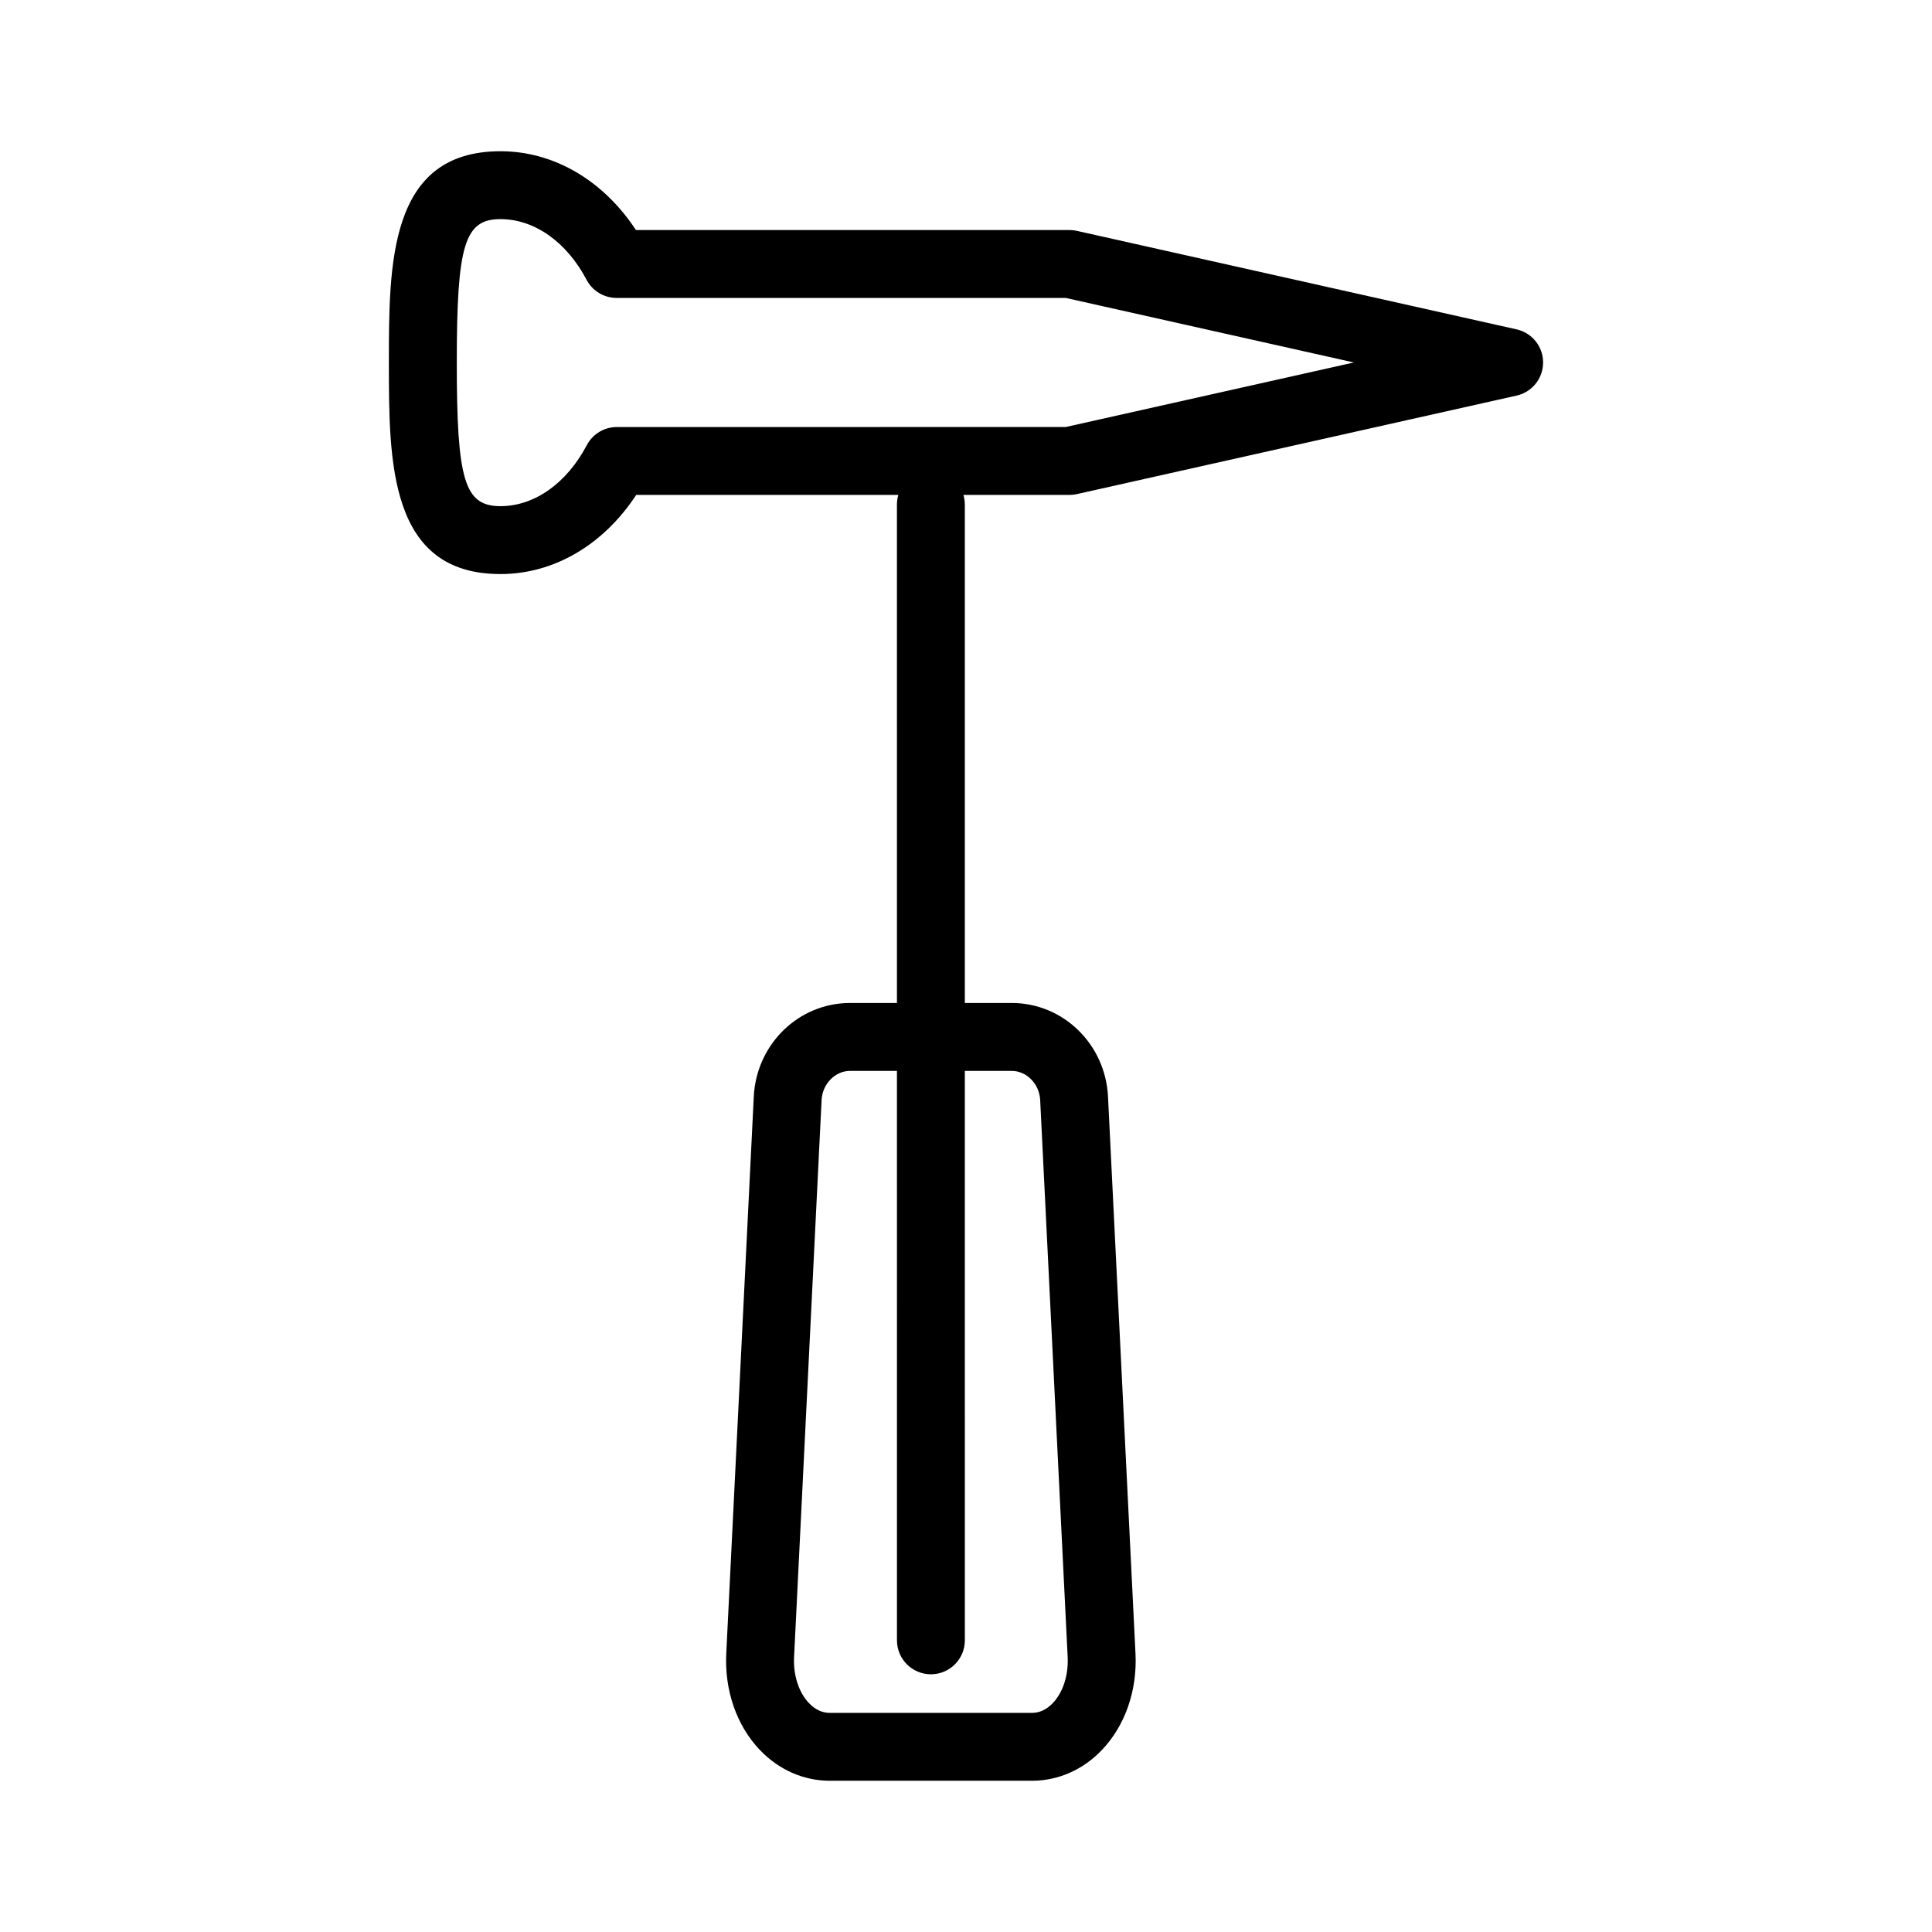
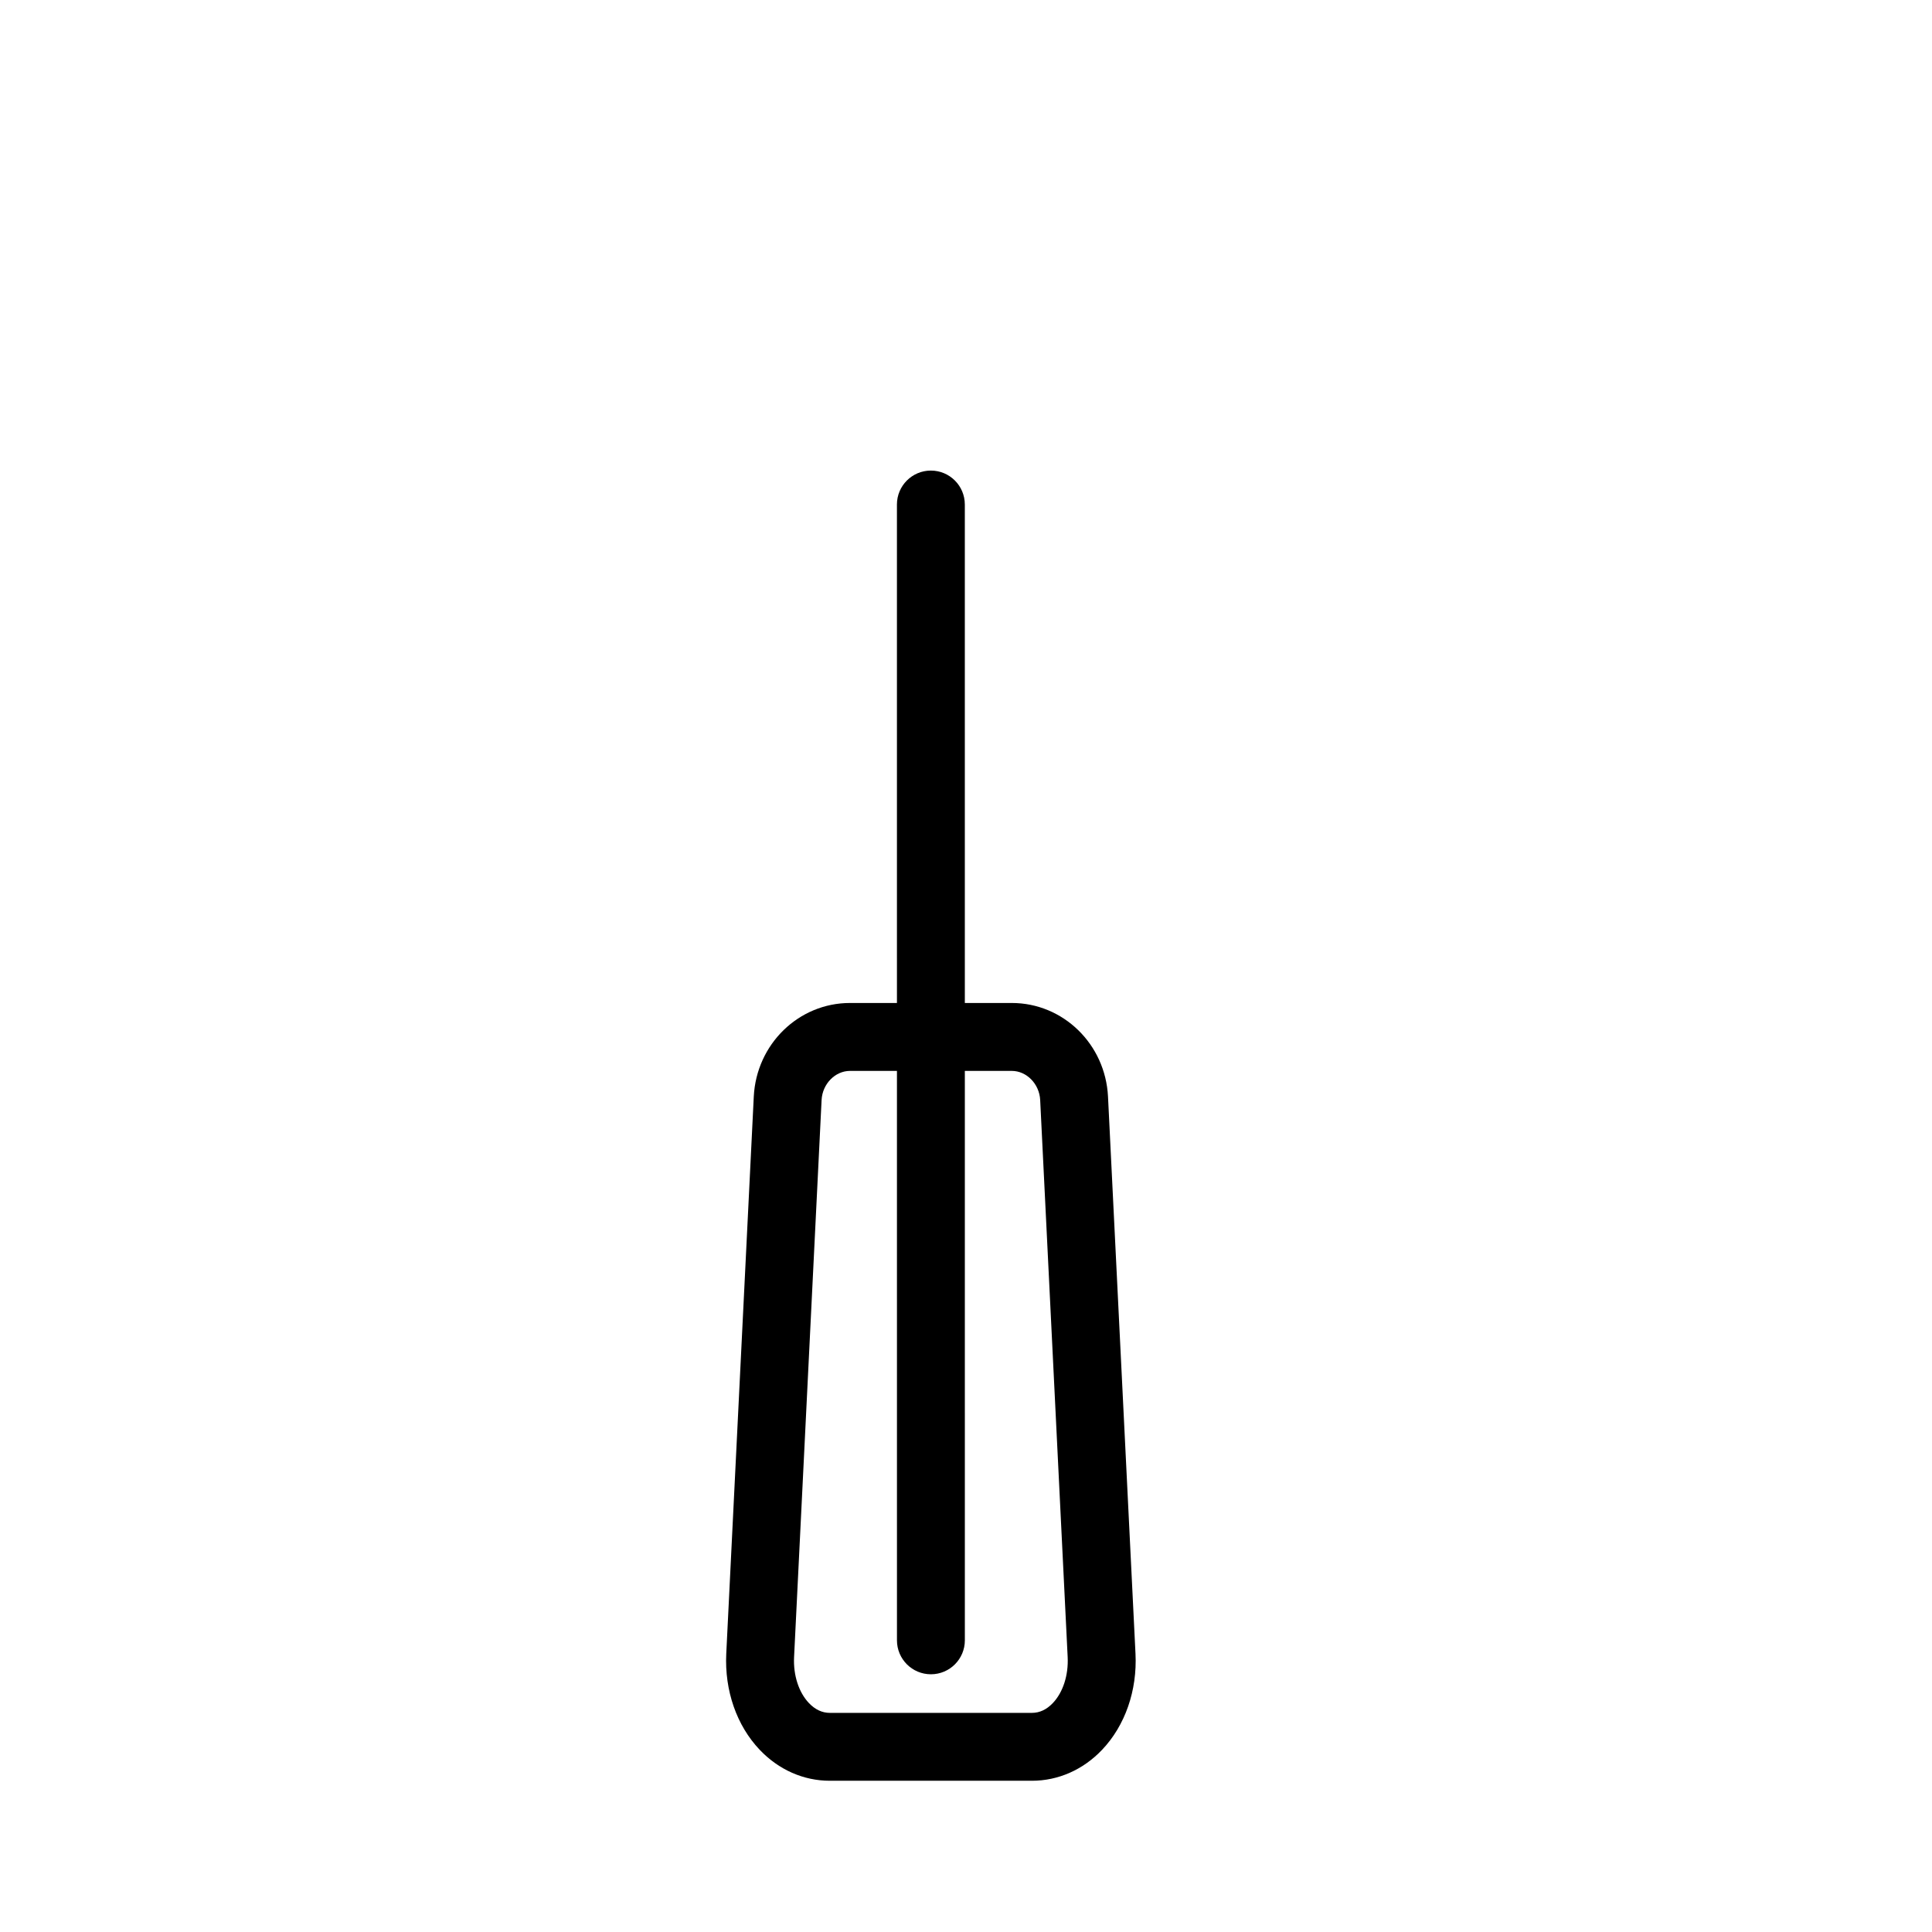
<svg xmlns="http://www.w3.org/2000/svg" fill="#000000" width="800px" height="800px" version="1.1" viewBox="144 144 512 512">
  <g>
-     <path d="m276.63 296.13c-29.574 0-29.574-29.766-29.574-56.027 0-26.258 0-56.023 29.574-56.023 14.137 0 27.234 7.711 35.898 20.883h114.89c0.66 0 1.316 0.074 1.969 0.219l116.52 26.102c4.113 0.918 7.031 4.566 7.031 8.777s-2.918 7.859-7.027 8.777l-116.52 26.102c-0.648 0.145-1.309 0.219-1.969 0.219h-114.82c-8.688 13.234-21.805 20.973-35.969 20.973zm0-94.059c-9.523 0-11.578 6.75-11.578 38.031s2.055 38.035 11.578 38.035c8.996 0 17.547-6.043 22.879-16.164 1.555-2.957 4.621-4.805 7.961-4.805l118.96-0.004 76.355-17.105-76.355-17.105h-119.02c-3.34 0-6.406-1.848-7.961-4.801-5.305-10.07-13.836-16.082-22.816-16.082z" />
    <path d="m390.7 587.7c-4.973 0-8.996-4.027-8.996-8.996l-0.008-301c0-4.969 4.023-8.996 8.996-8.996 4.973 0 8.996 4.027 8.996 8.996l0.008 301c0 4.969-4.023 8.996-8.996 8.996z" />
    <path d="m417.49 615.92h-53.586c-6.941 0-13.531-2.906-18.555-8.184-6.125-6.43-9.355-15.719-8.883-25.484l7.293-147.64c0.695-13.914 11.895-24.812 25.504-24.812h42.867c13.609 0 24.812 10.898 25.504 24.812l7.285 147.64c0.484 9.758-2.75 19.043-8.863 25.473-5.027 5.285-11.625 8.195-18.566 8.195zm-48.227-188.12c-3.945 0-7.32 3.457-7.531 7.707l-7.293 147.64c-0.238 4.793 1.238 9.348 3.938 12.188 1.645 1.723 3.508 2.594 5.527 2.594h53.586c2.019 0 3.883-0.875 5.527-2.602 2.695-2.836 4.164-7.394 3.926-12.18l-7.285-147.64c-0.211-4.246-3.586-7.707-7.531-7.707z" />
  </g>
</svg>